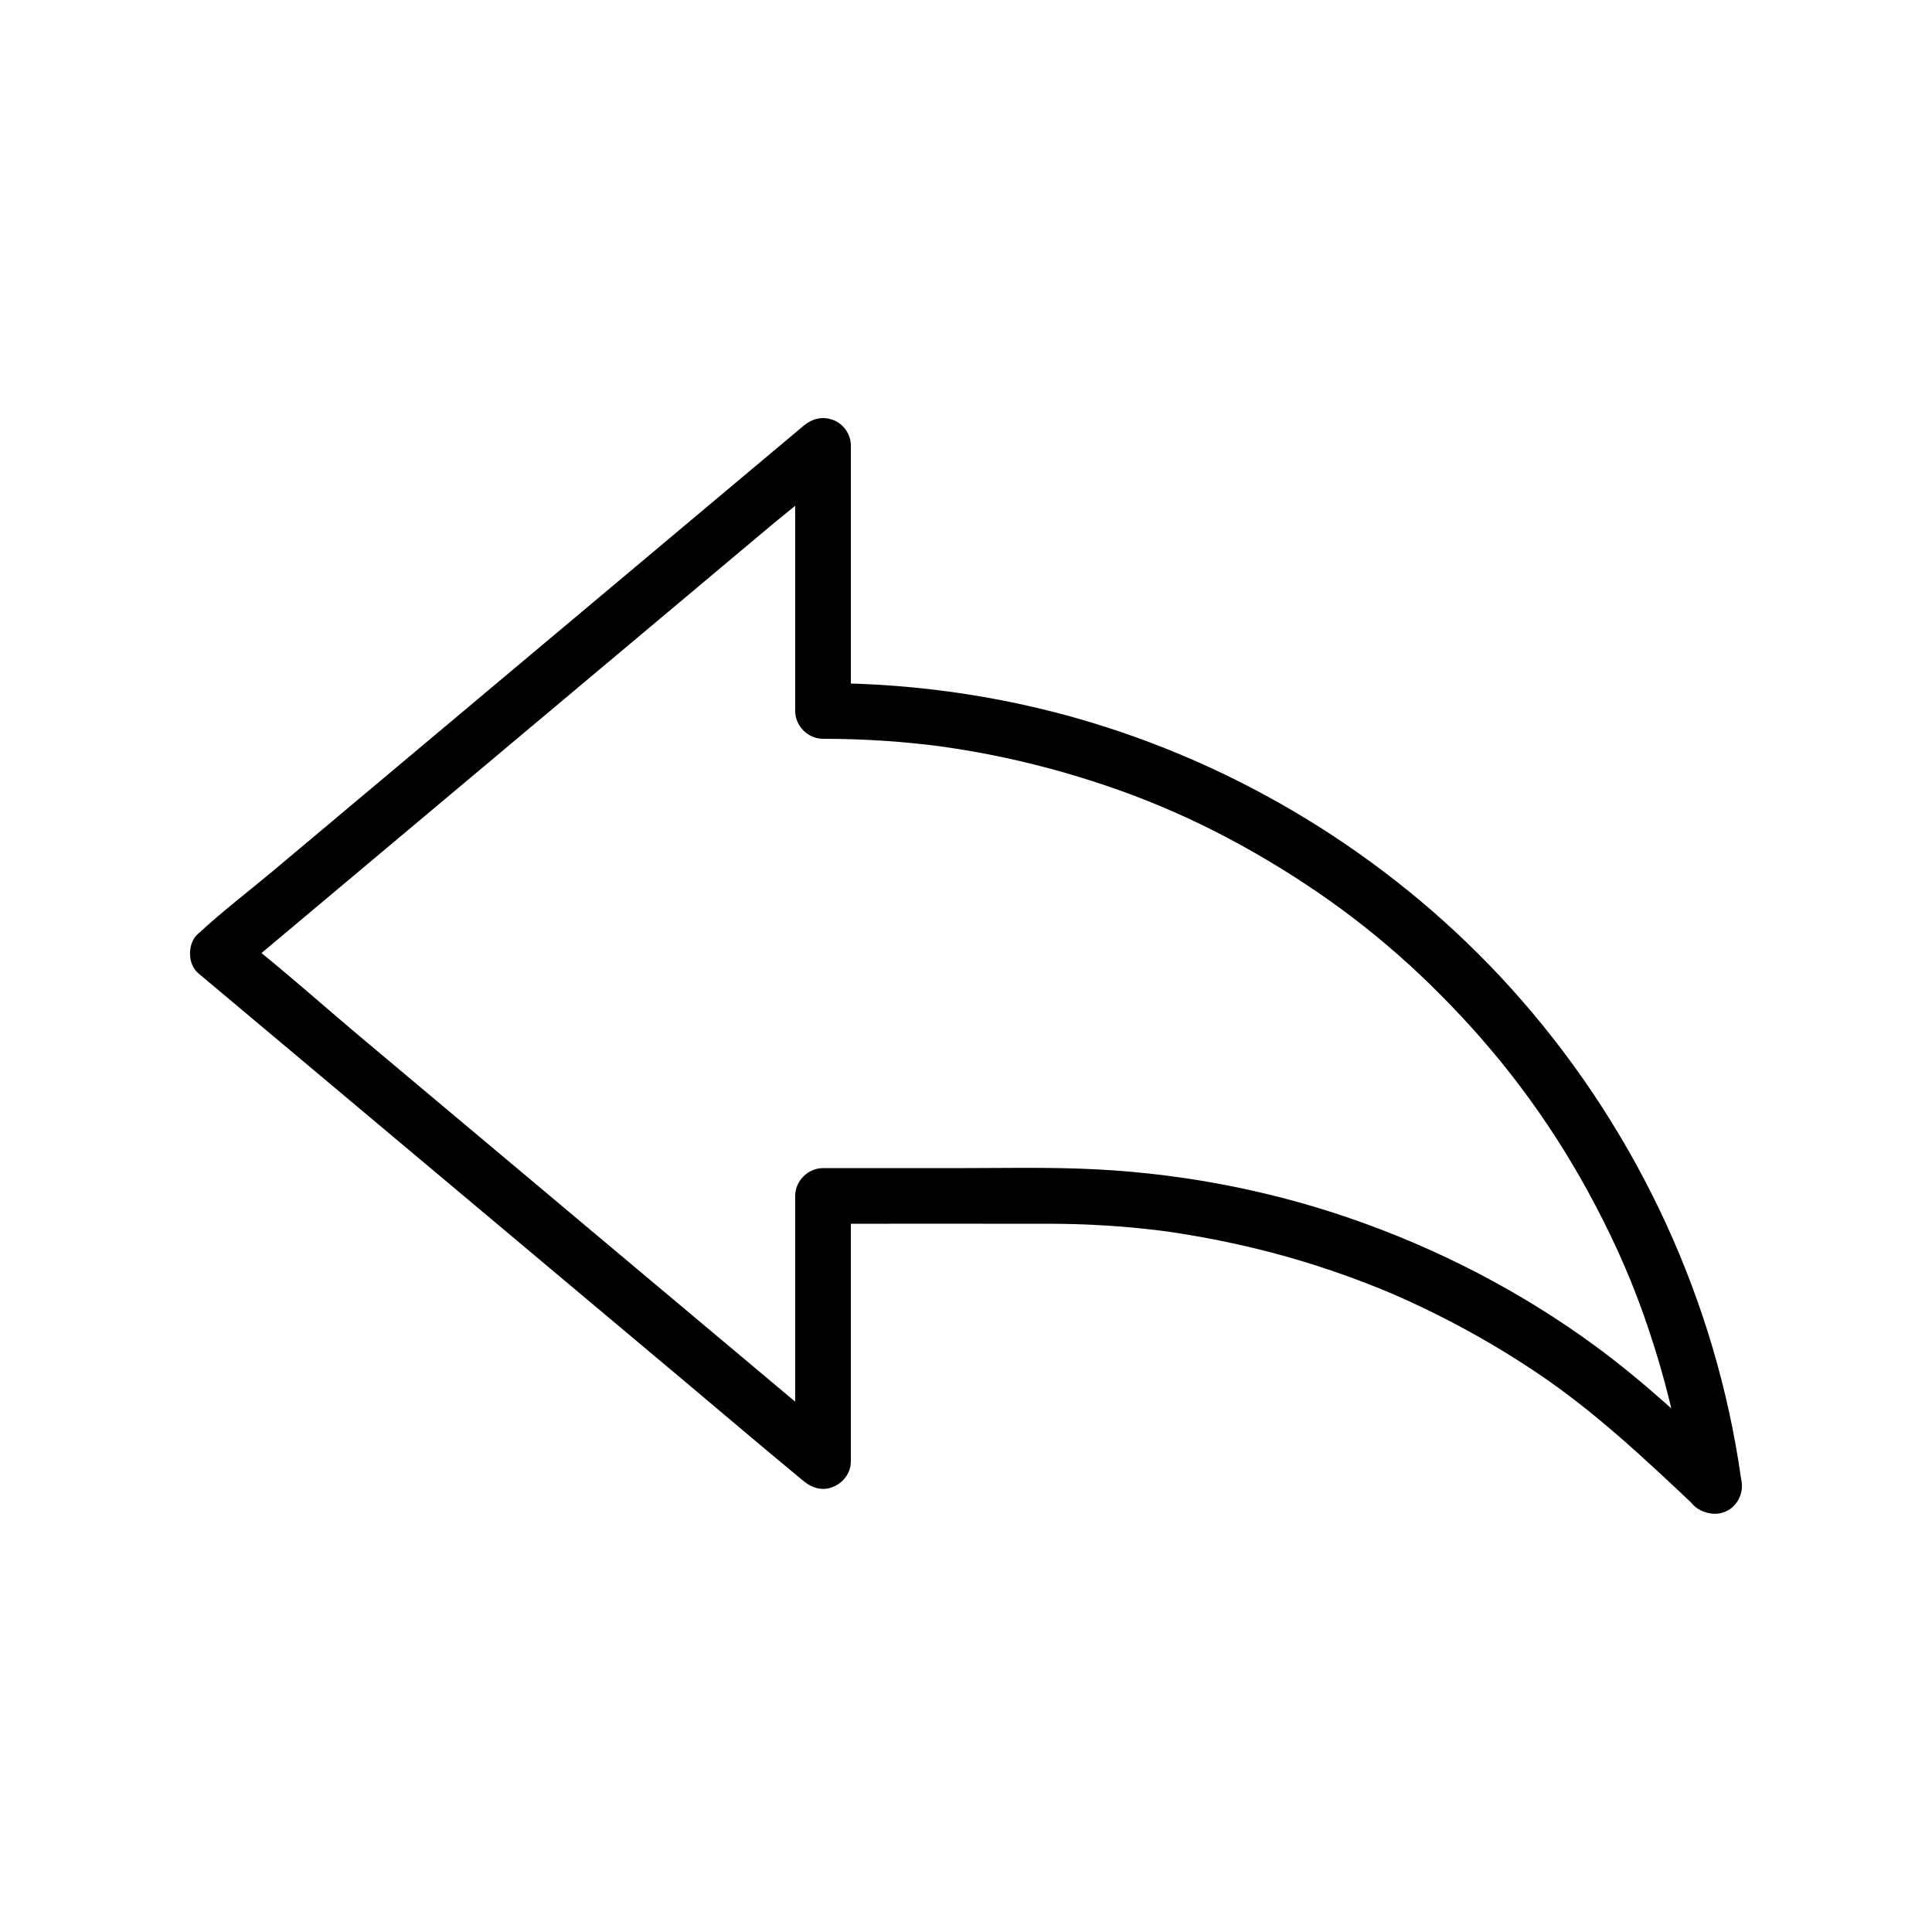
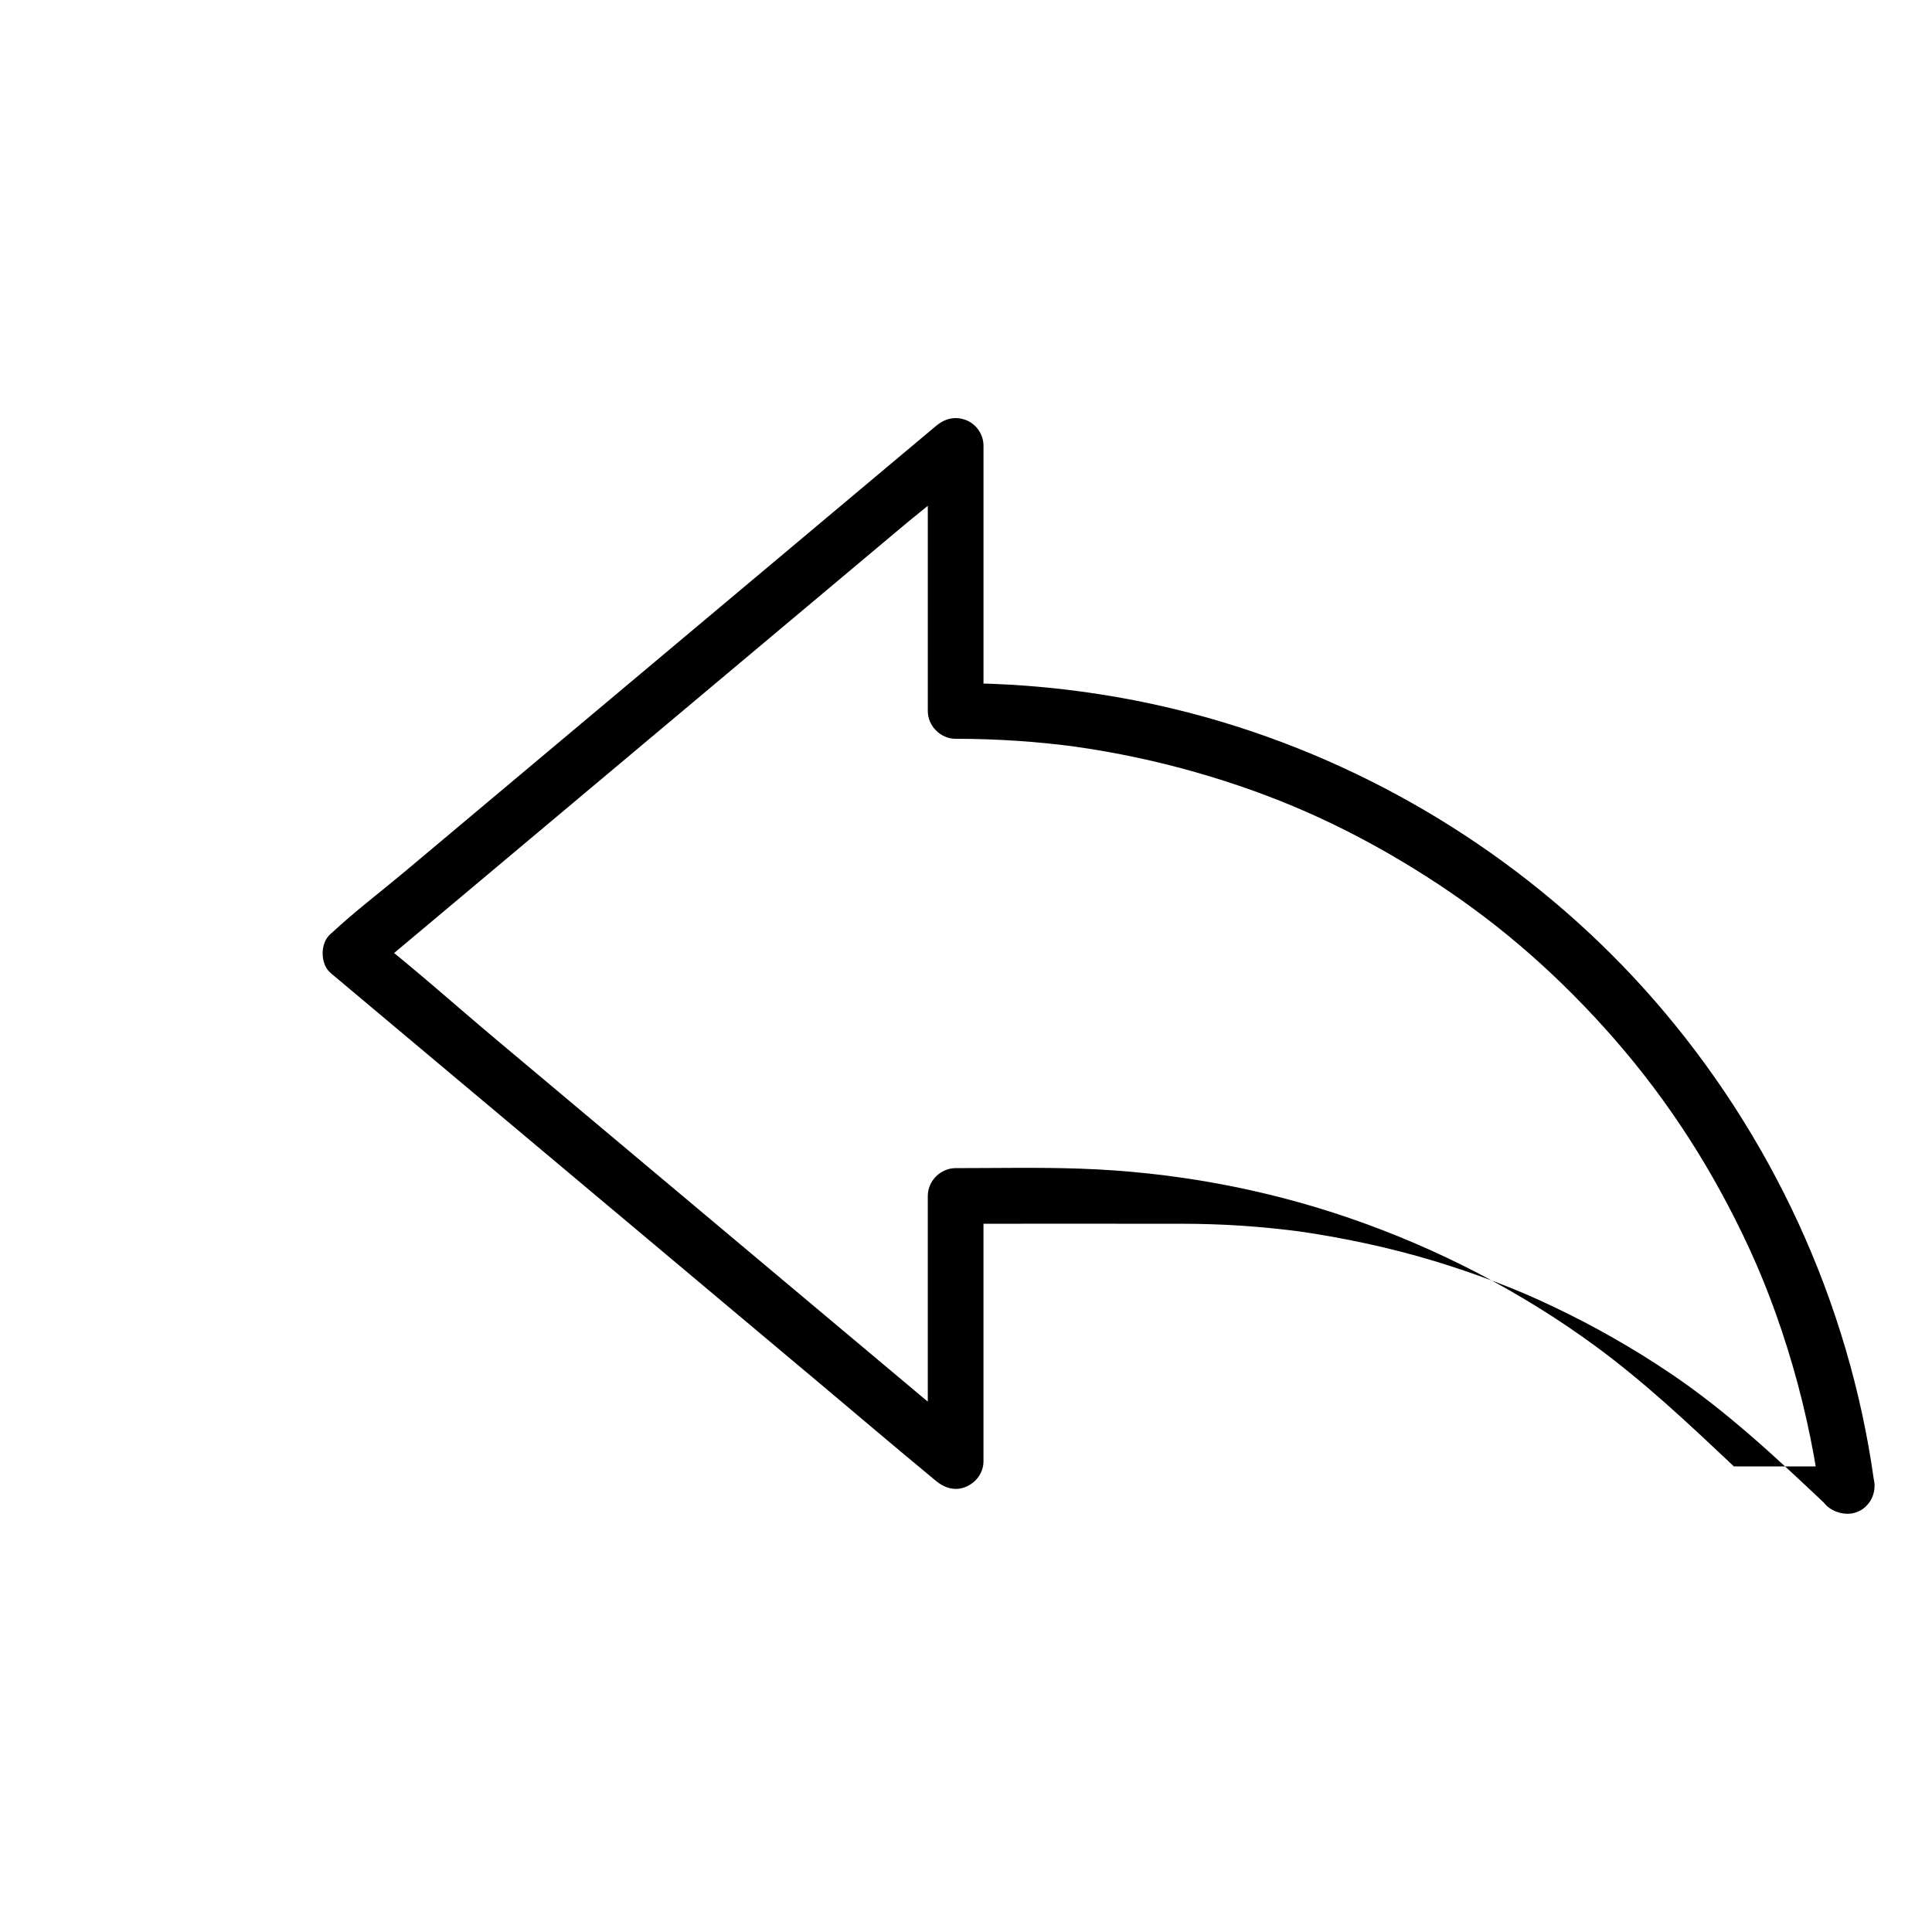
<svg xmlns="http://www.w3.org/2000/svg" fill="#000000" width="800px" height="800px" version="1.1" viewBox="144 144 512 512">
-   <path d="m603.5 532.62c-11.852-11.191-23.621-22.301-36.805-31.965-19.773-14.484-41.797-25.836-64.965-33.816-22.992-7.922-47.25-12.309-71.551-13.137-10.961-0.375-21.965-0.137-32.926-0.137h-35.145c-3.988 0-7.379 3.379-7.379 7.379v61.688 8.609c4.203-1.742 8.398-3.477 12.602-5.219-8.809-7.387-17.609-14.773-26.414-22.16-14.707-12.336-29.406-24.676-44.113-37.008-5.699-4.781-11.395-9.559-17.094-14.344-13.055-10.953-26.109-21.91-39.164-32.859-10.988-9.215-21.727-18.879-33.023-27.711-0.195-0.152-0.383-0.32-0.574-0.48v10.434c5.34-4.477 10.672-8.953 16.008-13.43 12.746-10.695 25.5-21.391 38.25-32.09 15.418-12.934 30.832-25.871 46.254-38.805 13.383-11.227 26.766-22.453 40.148-33.688 6.445-5.406 13.297-10.559 19.445-16.316 0.09-0.082 0.188-0.156 0.281-0.234-4.203-1.742-8.398-3.477-12.602-5.219v61.688 8.609c0 3.988 3.379 7.379 7.379 7.379 5.481 0 10.965 0.184 16.438 0.551 2.621 0.176 5.246 0.398 7.863 0.664 1.434 0.145 2.863 0.305 4.297 0.473 0.523 0.062 1.039 0.129 1.555 0.191 0.914 0.117 1.039 0.133 0.367 0.043 0.391 0.055 0.777 0.109 1.16 0.164 10.867 1.535 21.633 3.824 32.184 6.848 20.664 5.922 38.66 13.863 57.195 25.246 18.109 11.125 33.438 23.664 48.203 39.496 14.961 16.039 27.211 33.605 37.316 53.637 5.719 11.324 9.93 21.723 13.801 34.066 3.961 12.609 6.828 25.535 8.676 38.621 0.555 3.949 5.59 6.117 9.078 5.156 4.25-1.168 5.711-5.117 5.156-9.078-6.617-46.918-27.109-91.227-58.25-126.91-29.211-33.477-67.637-58.625-109.91-72.23-24.191-7.785-49.715-11.695-75.129-11.695 2.461 2.461 4.922 4.922 7.379 7.379v-61.688-8.609c0-2.918-1.844-5.664-4.535-6.746-2.918-1.176-5.699-0.457-8.062 1.523-5.34 4.477-10.672 8.953-16.008 13.43-12.746 10.695-25.5 21.391-38.25 32.09-15.418 12.934-30.832 25.871-46.254 38.805-13.383 11.227-26.766 22.453-40.148 33.688-6.449 5.41-13.277 10.574-19.445 16.316-0.09 0.082-0.188 0.156-0.281 0.234-2.875 2.41-2.863 8.035 0 10.434 9.352 7.848 18.707 15.695 28.059 23.543 13.895 11.656 27.785 23.312 41.676 34.965 5.32 4.461 10.641 8.926 15.961 13.391 14.289 11.988 28.582 23.98 42.867 35.969 10.43 8.754 20.797 17.586 31.293 26.254 0.176 0.148 0.348 0.297 0.527 0.438 2.309 1.934 5.164 2.801 8.062 1.523 2.672-1.176 4.535-3.75 4.535-6.746v-61.688-8.609c-2.461 2.461-4.922 4.922-7.379 7.379 19.977 0 39.945-0.023 59.922 0 5.133 0.004 10.258 0.164 15.379 0.492 2.805 0.184 5.598 0.41 8.395 0.688 1.461 0.148 2.922 0.305 4.379 0.477 0.664 0.078 1.324 0.164 1.984 0.246 0.398 0.051 0.793 0.102 1.191 0.152-0.641-0.082-0.5-0.062 0.414 0.062 11.828 1.75 23.512 4.254 34.965 7.699 5.574 1.676 11.09 3.559 16.531 5.637 5.777 2.211 9.91 3.981 15.742 6.766 10.535 5.027 20.699 10.828 30.387 17.344 15.051 10.121 28.129 22.383 41.664 35.168 2.898 2.734 7.562 2.875 10.434 0 2.773-2.742 2.918-7.672 0.008-10.418z" />
+   <path d="m603.5 532.62c-11.852-11.191-23.621-22.301-36.805-31.965-19.773-14.484-41.797-25.836-64.965-33.816-22.992-7.922-47.25-12.309-71.551-13.137-10.961-0.375-21.965-0.137-32.926-0.137c-3.988 0-7.379 3.379-7.379 7.379v61.688 8.609c4.203-1.742 8.398-3.477 12.602-5.219-8.809-7.387-17.609-14.773-26.414-22.16-14.707-12.336-29.406-24.676-44.113-37.008-5.699-4.781-11.395-9.559-17.094-14.344-13.055-10.953-26.109-21.91-39.164-32.859-10.988-9.215-21.727-18.879-33.023-27.711-0.195-0.152-0.383-0.32-0.574-0.48v10.434c5.34-4.477 10.672-8.953 16.008-13.43 12.746-10.695 25.5-21.391 38.25-32.09 15.418-12.934 30.832-25.871 46.254-38.805 13.383-11.227 26.766-22.453 40.148-33.688 6.445-5.406 13.297-10.559 19.445-16.316 0.09-0.082 0.188-0.156 0.281-0.234-4.203-1.742-8.398-3.477-12.602-5.219v61.688 8.609c0 3.988 3.379 7.379 7.379 7.379 5.481 0 10.965 0.184 16.438 0.551 2.621 0.176 5.246 0.398 7.863 0.664 1.434 0.145 2.863 0.305 4.297 0.473 0.523 0.062 1.039 0.129 1.555 0.191 0.914 0.117 1.039 0.133 0.367 0.043 0.391 0.055 0.777 0.109 1.16 0.164 10.867 1.535 21.633 3.824 32.184 6.848 20.664 5.922 38.66 13.863 57.195 25.246 18.109 11.125 33.438 23.664 48.203 39.496 14.961 16.039 27.211 33.605 37.316 53.637 5.719 11.324 9.93 21.723 13.801 34.066 3.961 12.609 6.828 25.535 8.676 38.621 0.555 3.949 5.59 6.117 9.078 5.156 4.25-1.168 5.711-5.117 5.156-9.078-6.617-46.918-27.109-91.227-58.25-126.91-29.211-33.477-67.637-58.625-109.91-72.23-24.191-7.785-49.715-11.695-75.129-11.695 2.461 2.461 4.922 4.922 7.379 7.379v-61.688-8.609c0-2.918-1.844-5.664-4.535-6.746-2.918-1.176-5.699-0.457-8.062 1.523-5.34 4.477-10.672 8.953-16.008 13.43-12.746 10.695-25.5 21.391-38.25 32.09-15.418 12.934-30.832 25.871-46.254 38.805-13.383 11.227-26.766 22.453-40.148 33.688-6.449 5.41-13.277 10.574-19.445 16.316-0.09 0.082-0.188 0.156-0.281 0.234-2.875 2.41-2.863 8.035 0 10.434 9.352 7.848 18.707 15.695 28.059 23.543 13.895 11.656 27.785 23.312 41.676 34.965 5.32 4.461 10.641 8.926 15.961 13.391 14.289 11.988 28.582 23.98 42.867 35.969 10.43 8.754 20.797 17.586 31.293 26.254 0.176 0.148 0.348 0.297 0.527 0.438 2.309 1.934 5.164 2.801 8.062 1.523 2.672-1.176 4.535-3.75 4.535-6.746v-61.688-8.609c-2.461 2.461-4.922 4.922-7.379 7.379 19.977 0 39.945-0.023 59.922 0 5.133 0.004 10.258 0.164 15.379 0.492 2.805 0.184 5.598 0.41 8.395 0.688 1.461 0.148 2.922 0.305 4.379 0.477 0.664 0.078 1.324 0.164 1.984 0.246 0.398 0.051 0.793 0.102 1.191 0.152-0.641-0.082-0.5-0.062 0.414 0.062 11.828 1.75 23.512 4.254 34.965 7.699 5.574 1.676 11.09 3.559 16.531 5.637 5.777 2.211 9.91 3.981 15.742 6.766 10.535 5.027 20.699 10.828 30.387 17.344 15.051 10.121 28.129 22.383 41.664 35.168 2.898 2.734 7.562 2.875 10.434 0 2.773-2.742 2.918-7.672 0.008-10.418z" />
</svg>